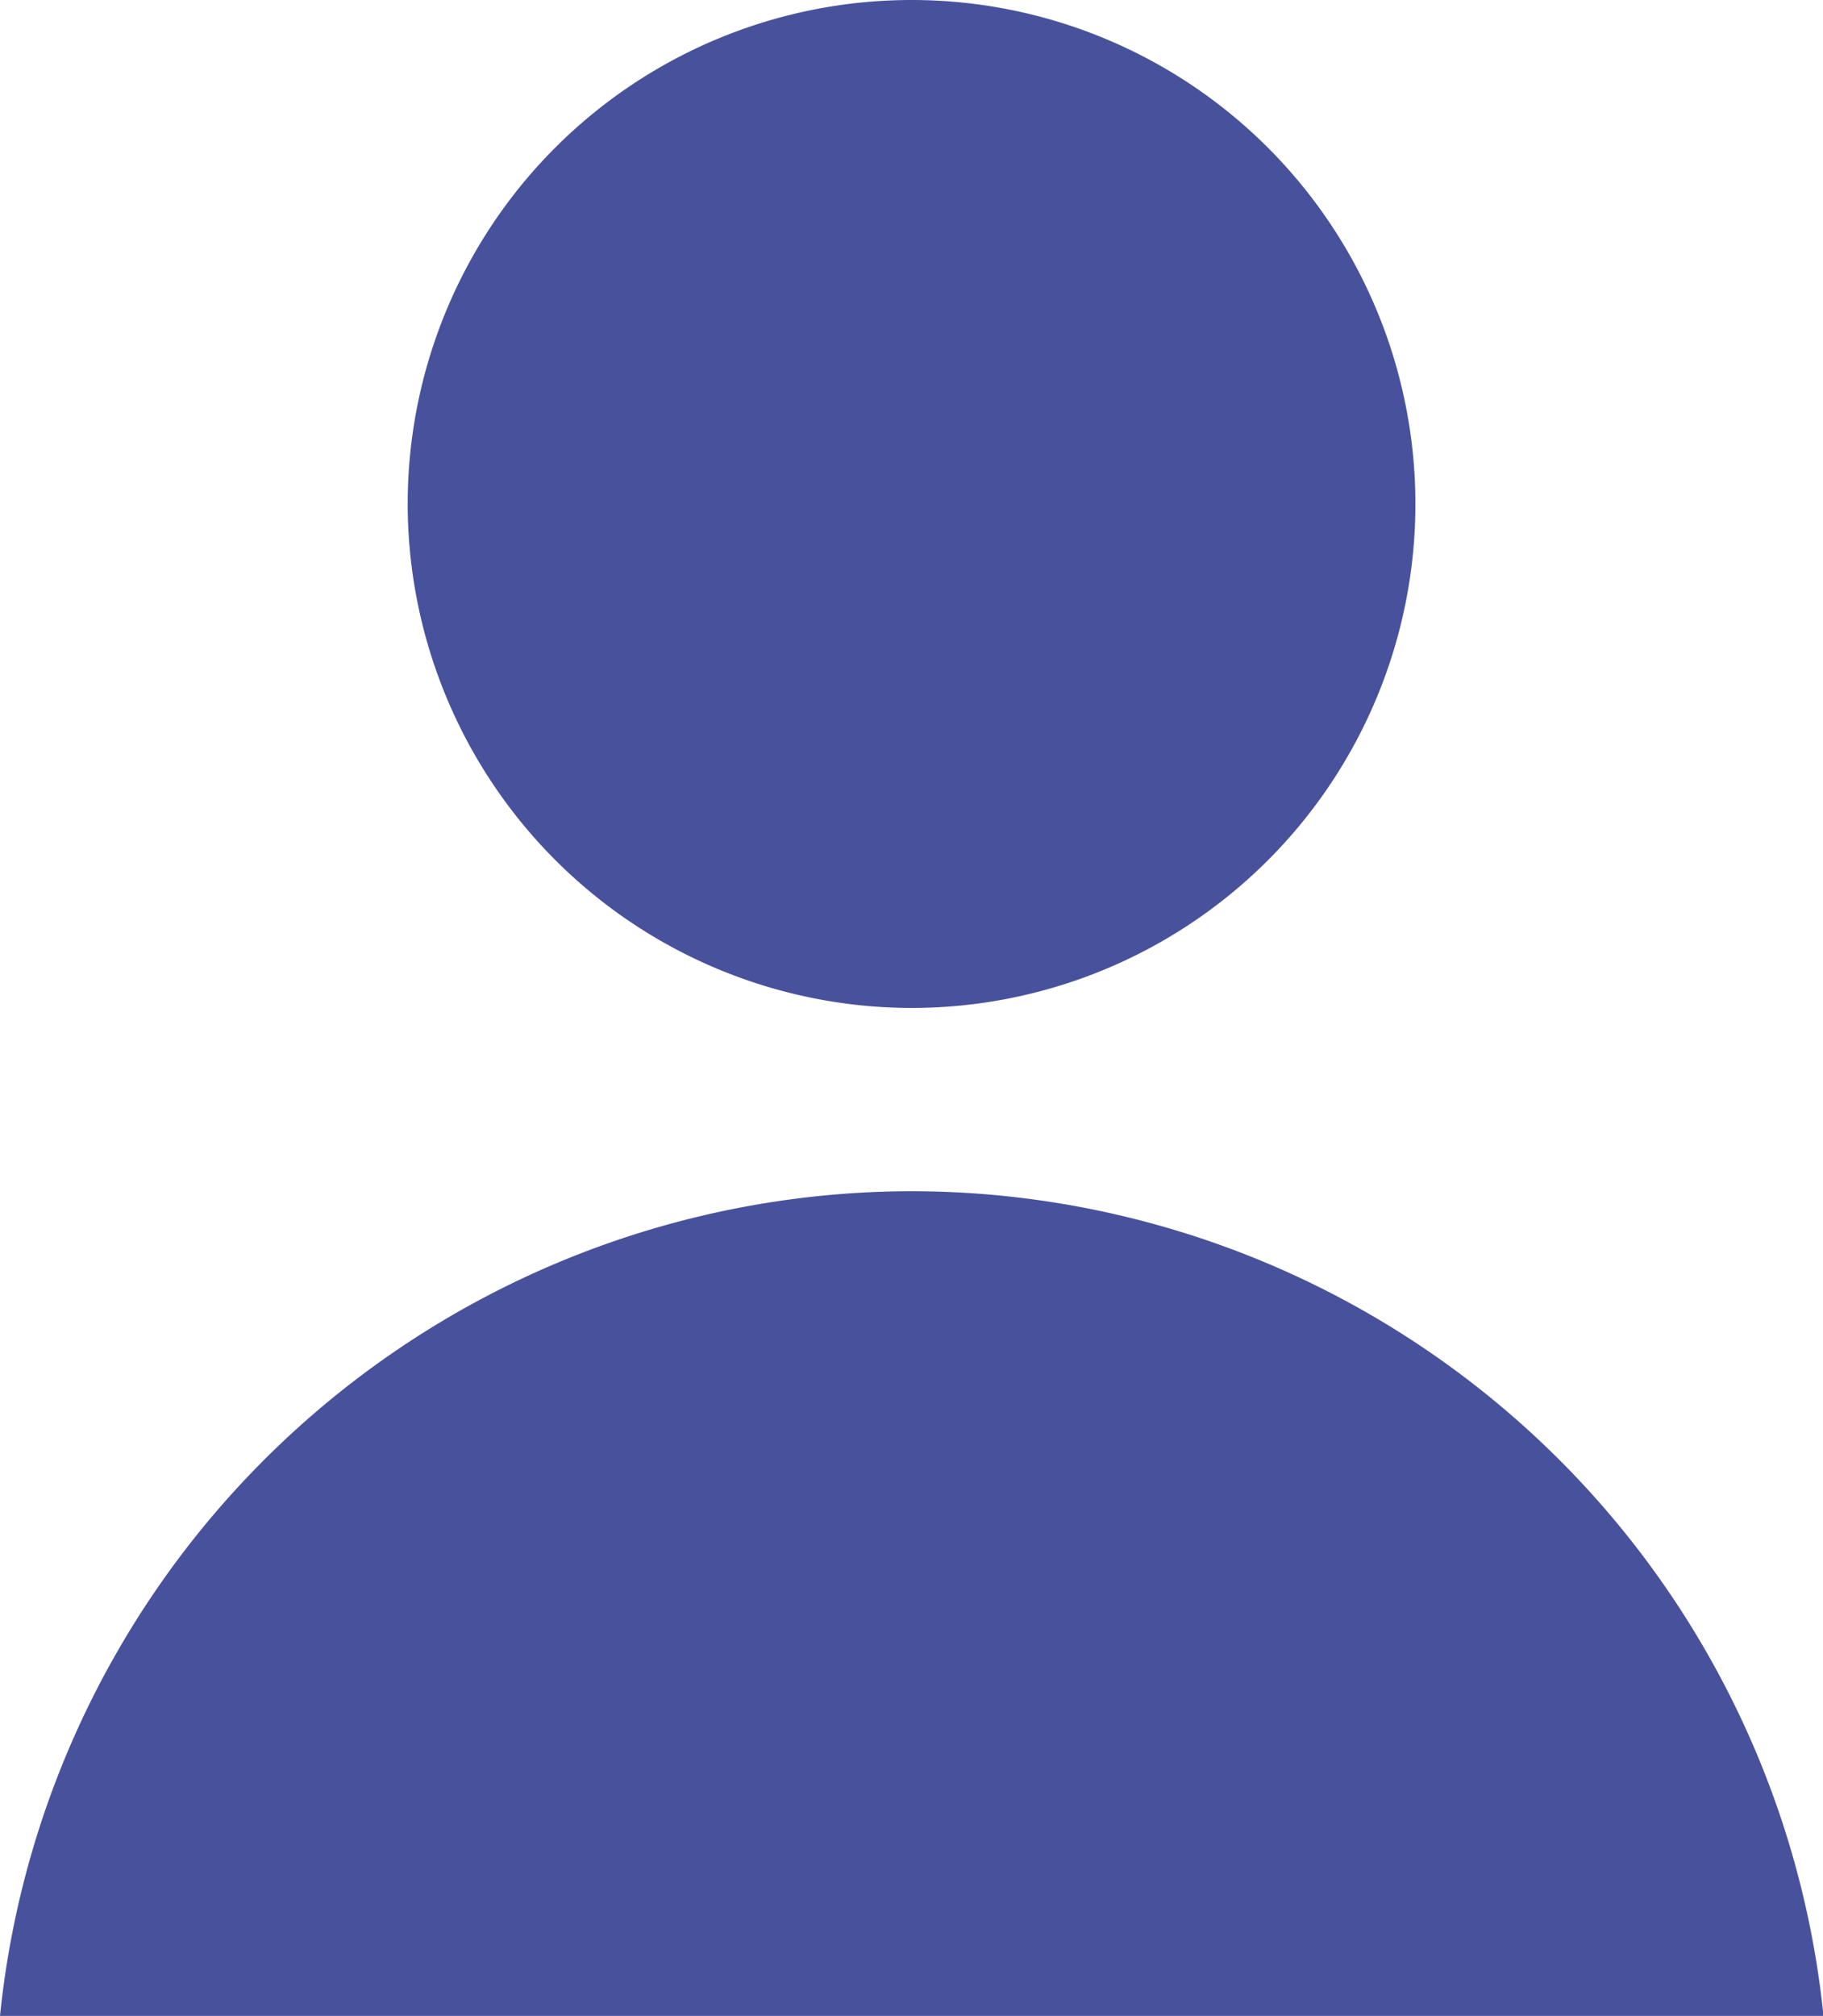
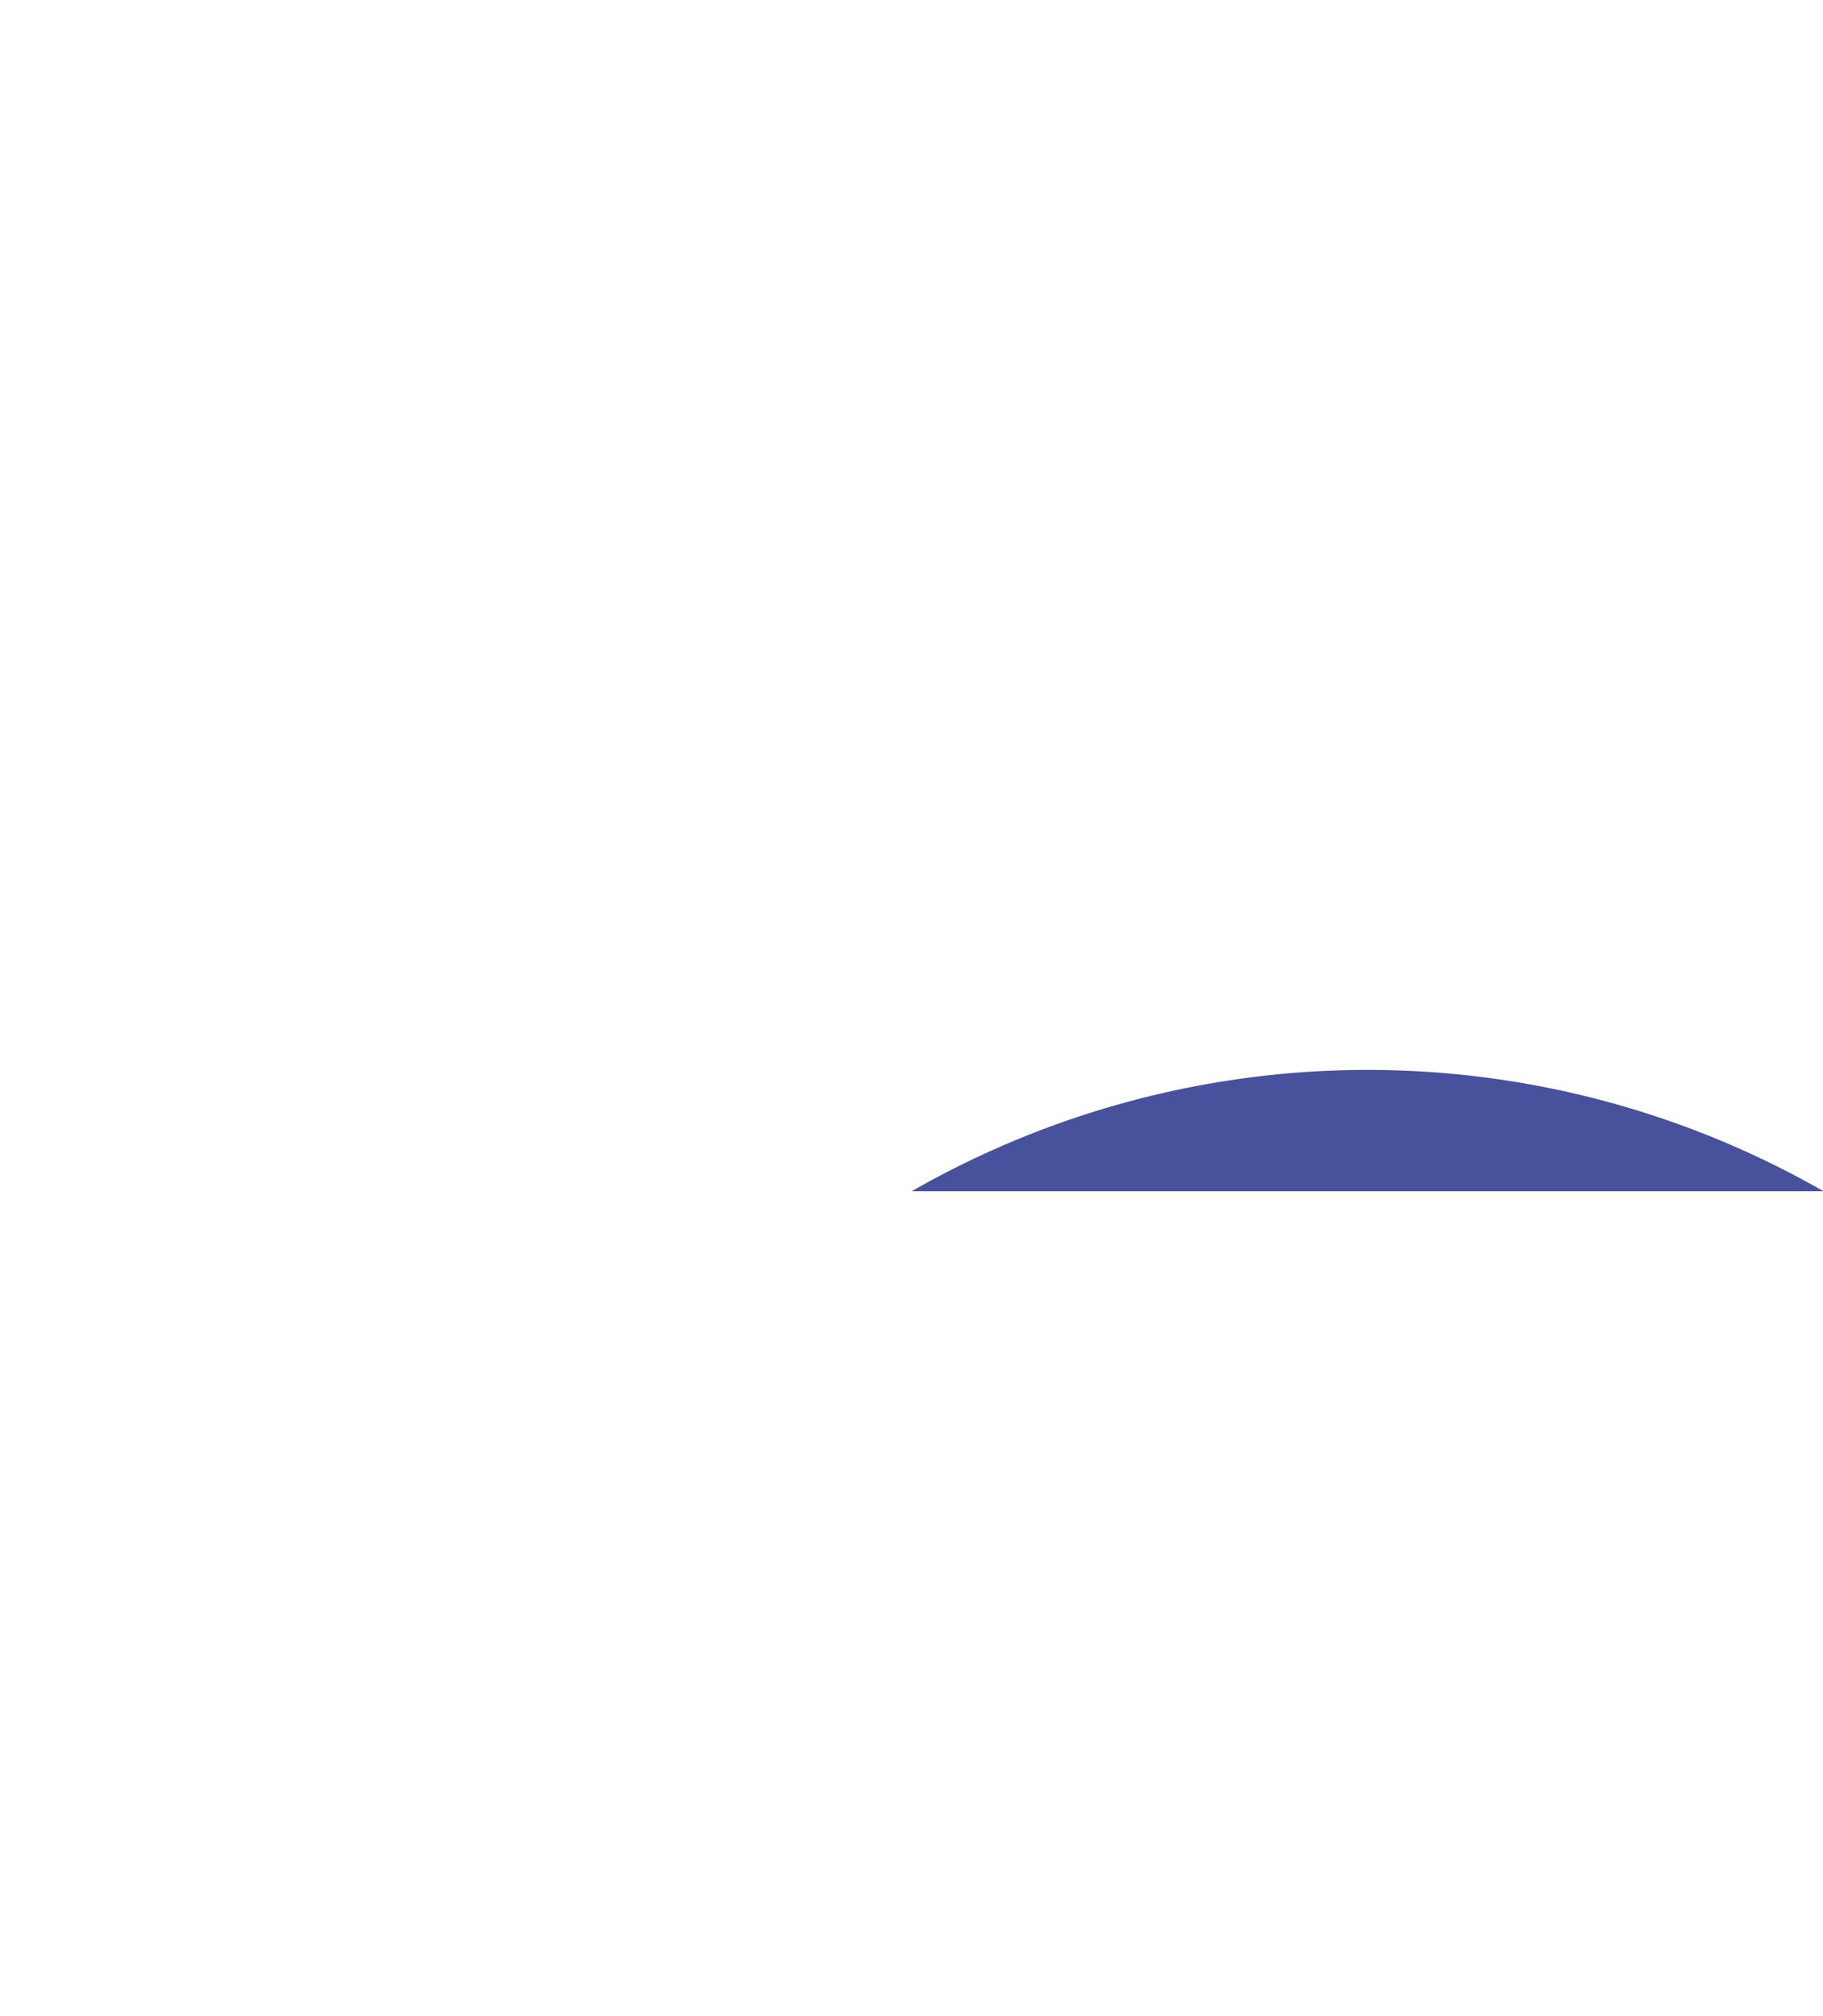
<svg xmlns="http://www.w3.org/2000/svg" width="18.995" height="21" viewBox="0 0 18.995 21">
  <defs>
    <clipPath id="clip-path">
      <rect id="長方形_34958" data-name="長方形 34958" width="18.995" height="21" transform="translate(0 0)" fill="#48529c" />
    </clipPath>
  </defs>
  <g id="グループ_9170" data-name="グループ 9170" transform="translate(0 0)">
    <g id="グループ_9169" data-name="グループ 9169" transform="translate(0 0)" clip-path="url(#clip-path)">
-       <path id="パス_38908" data-name="パス 38908" d="M9.5,38.48A9.559,9.559,0,0,0,0,47.071H19A9.559,9.559,0,0,0,9.5,38.48" transform="translate(0 -26.071)" fill="#48529c" />
-       <path id="パス_38909" data-name="パス 38909" d="M18.423,10.5a5.25,5.25,0,1,0-5.25-5.25,5.256,5.256,0,0,0,5.25,5.25" transform="translate(-8.925 0)" fill="#48529c" />
+       <path id="パス_38908" data-name="パス 38908" d="M9.5,38.48H19A9.559,9.559,0,0,0,9.5,38.48" transform="translate(0 -26.071)" fill="#48529c" />
    </g>
  </g>
</svg>